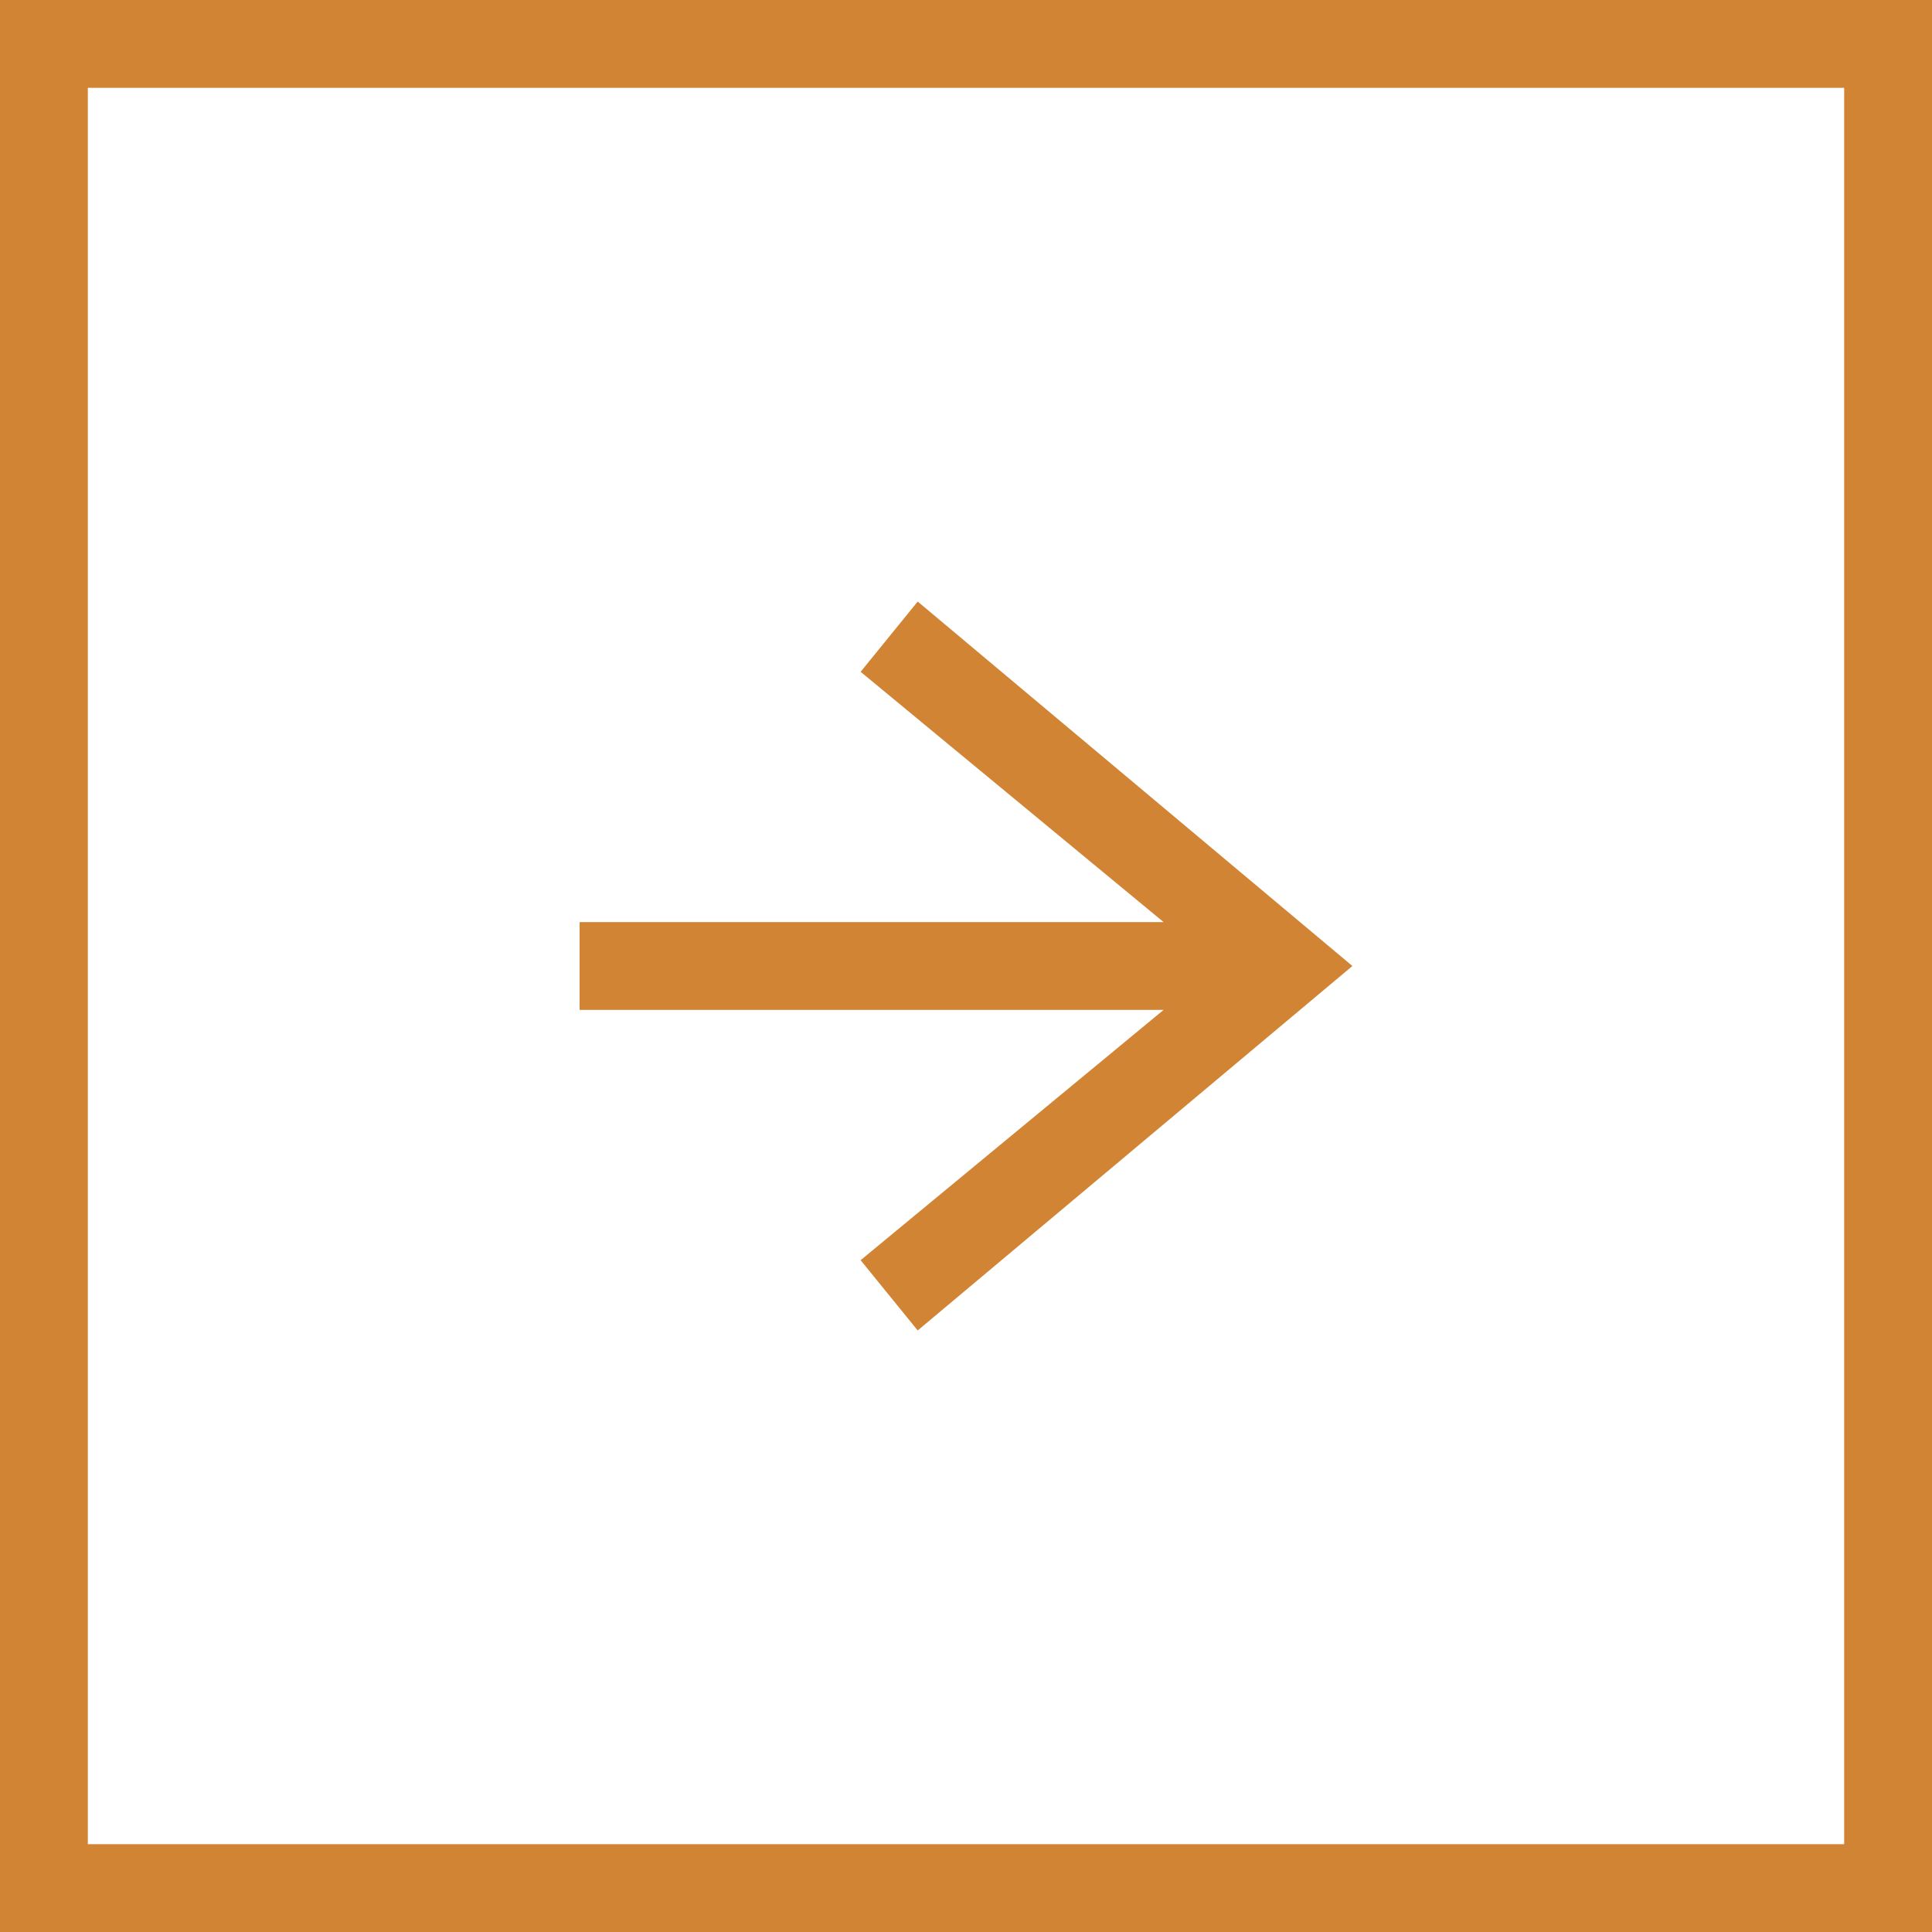
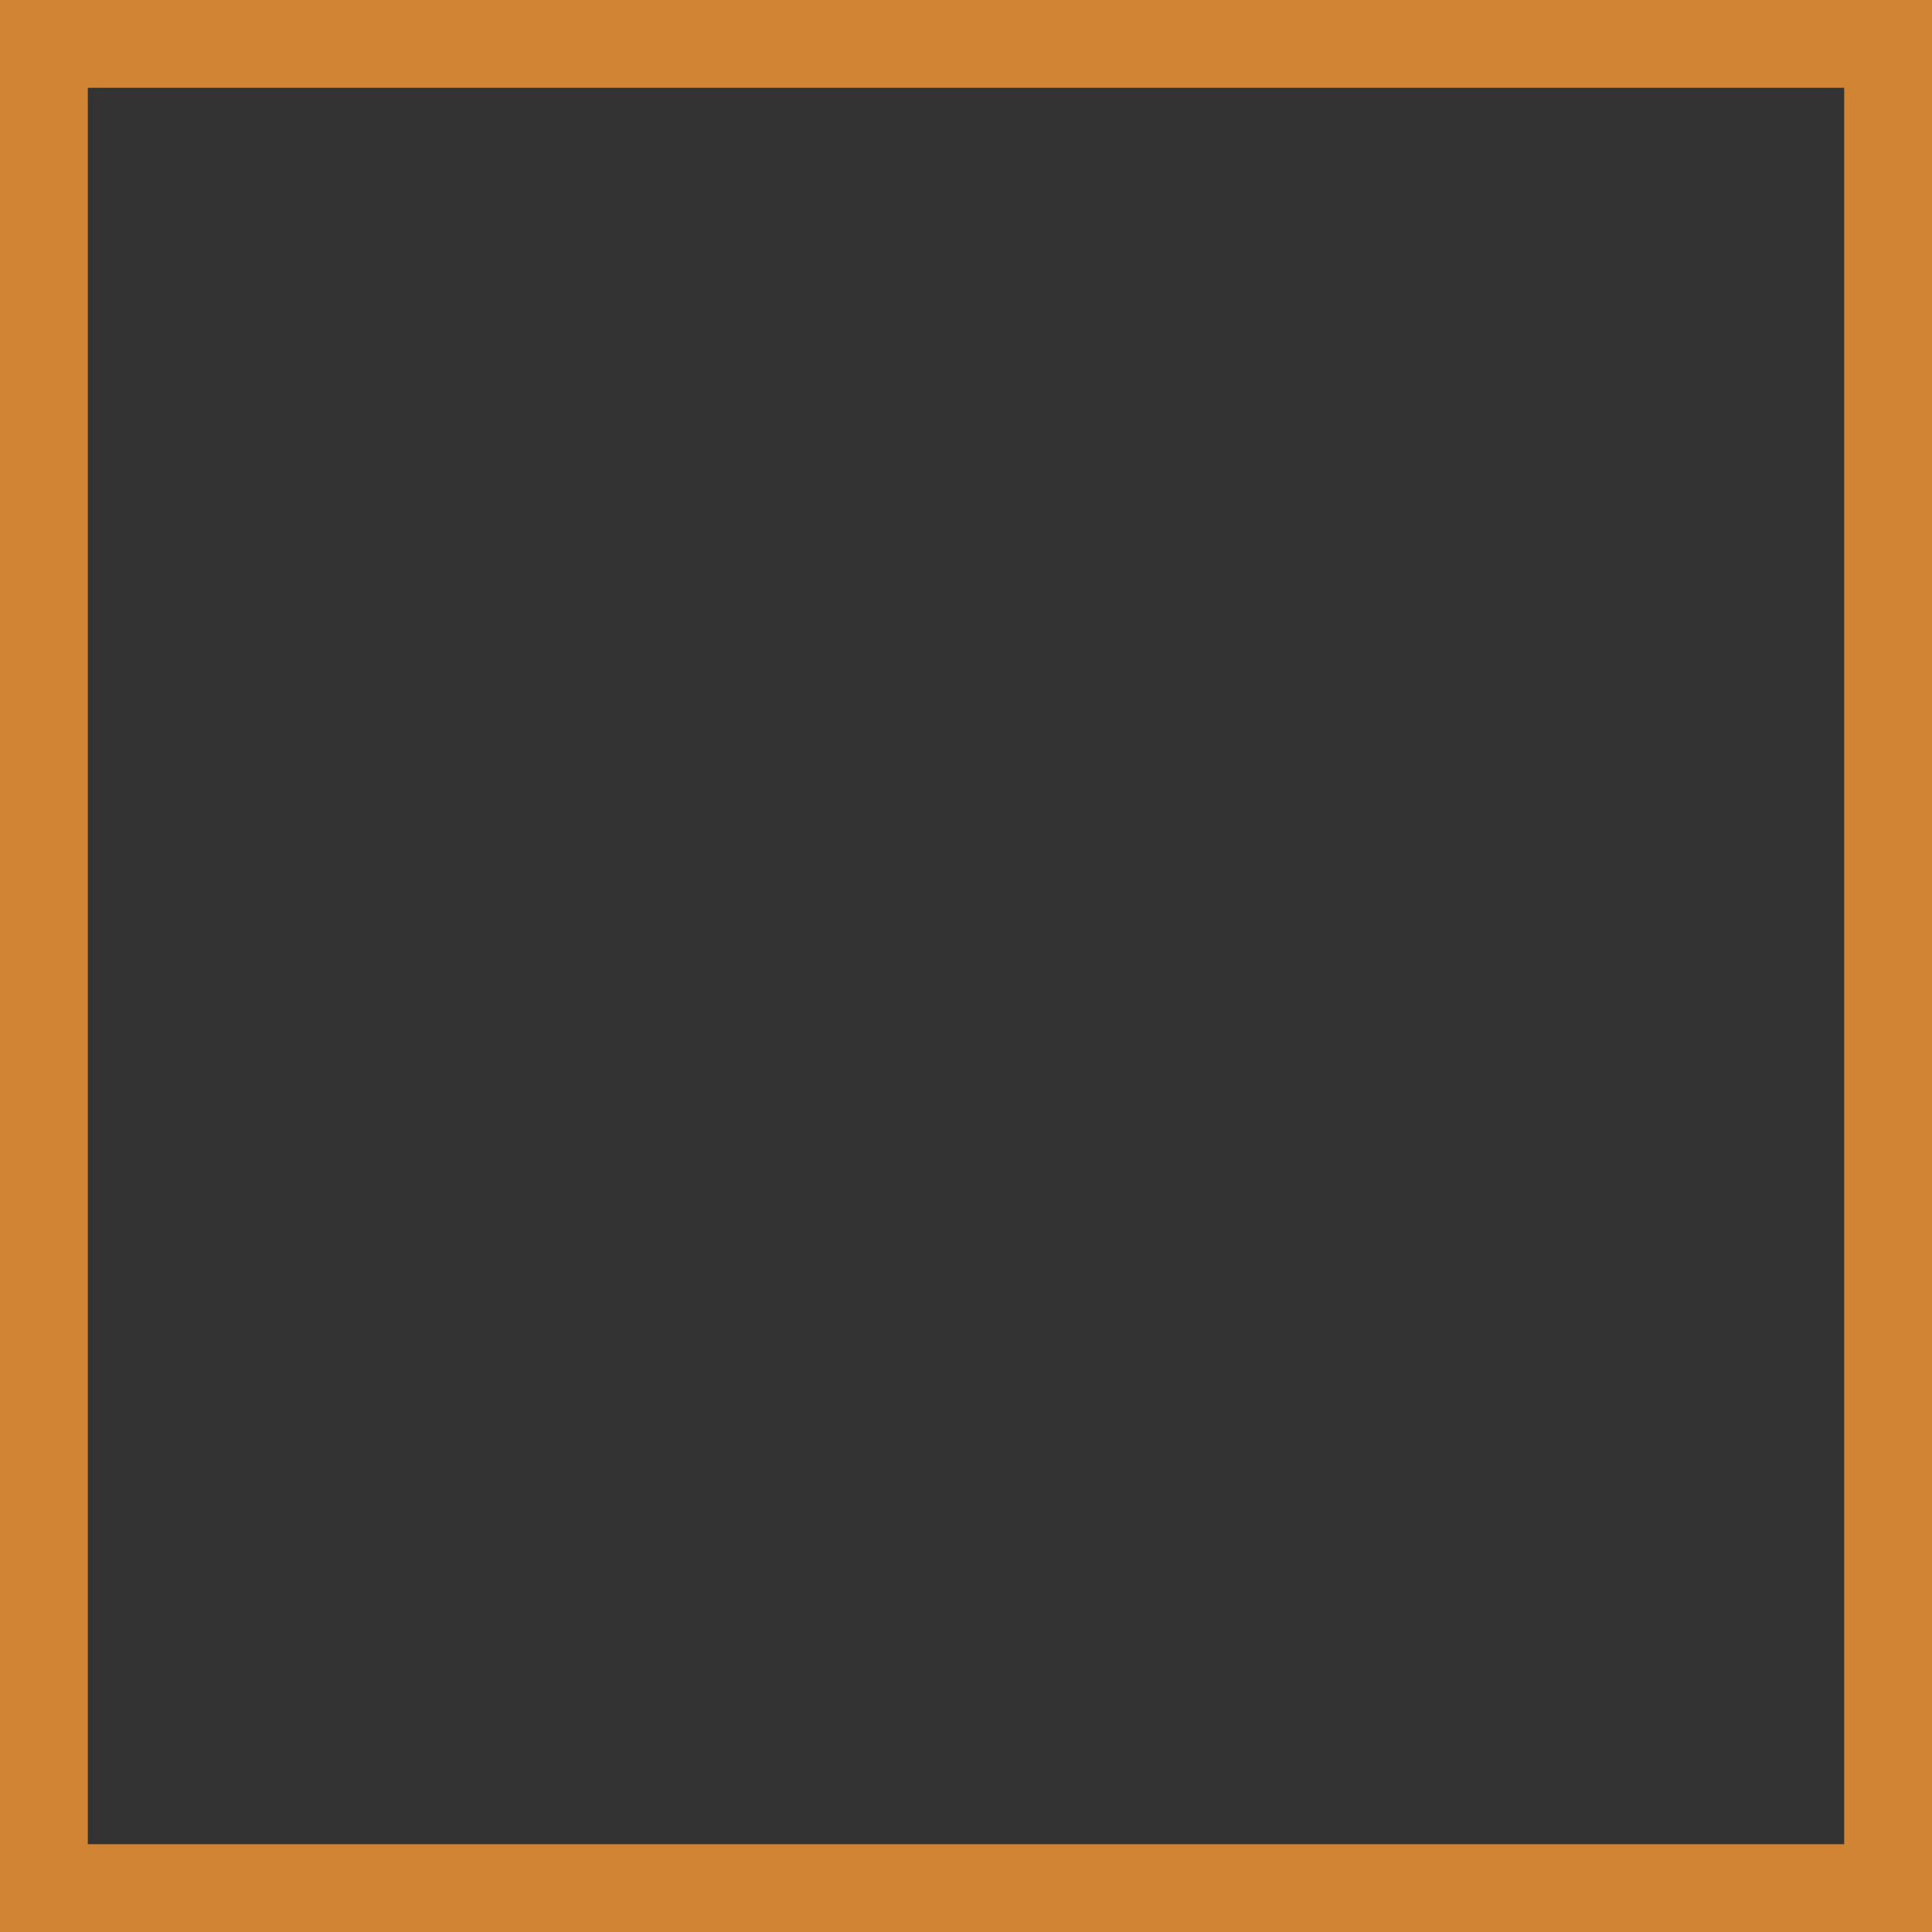
<svg xmlns="http://www.w3.org/2000/svg" version="1.1" id="レイヤー_1" x="0px" y="0px" viewBox="0 0 44 44" style="enable-background:new 0 0 44 44;" xml:space="preserve">
  <rect x="0" y="0" width="44" height="44" fill="#333333" stroke="none" />
  <style type="text/css">
	.st0{fill:#FFFFFF;}
	.st1{fill:#D18434;}
</style>
-   <rect x="-0.1" y="0" class="st0" width="44" height="44" />
  <g id="レイヤー_2_00000119817934516210029520000010769559090097205918_">
    <g id="レイヤー_2-2">
-       <polygon class="st1" points="20.9,13.7 19.6,15.3 26.5,21 13.2,21 13.2,23 26.5,23 19.6,28.7 20.9,30.3 30.8,22   " />
      <path class="st1" d="M44,44H0V0h44V44z M2,42h40V2H2V42z" />
    </g>
  </g>
</svg>